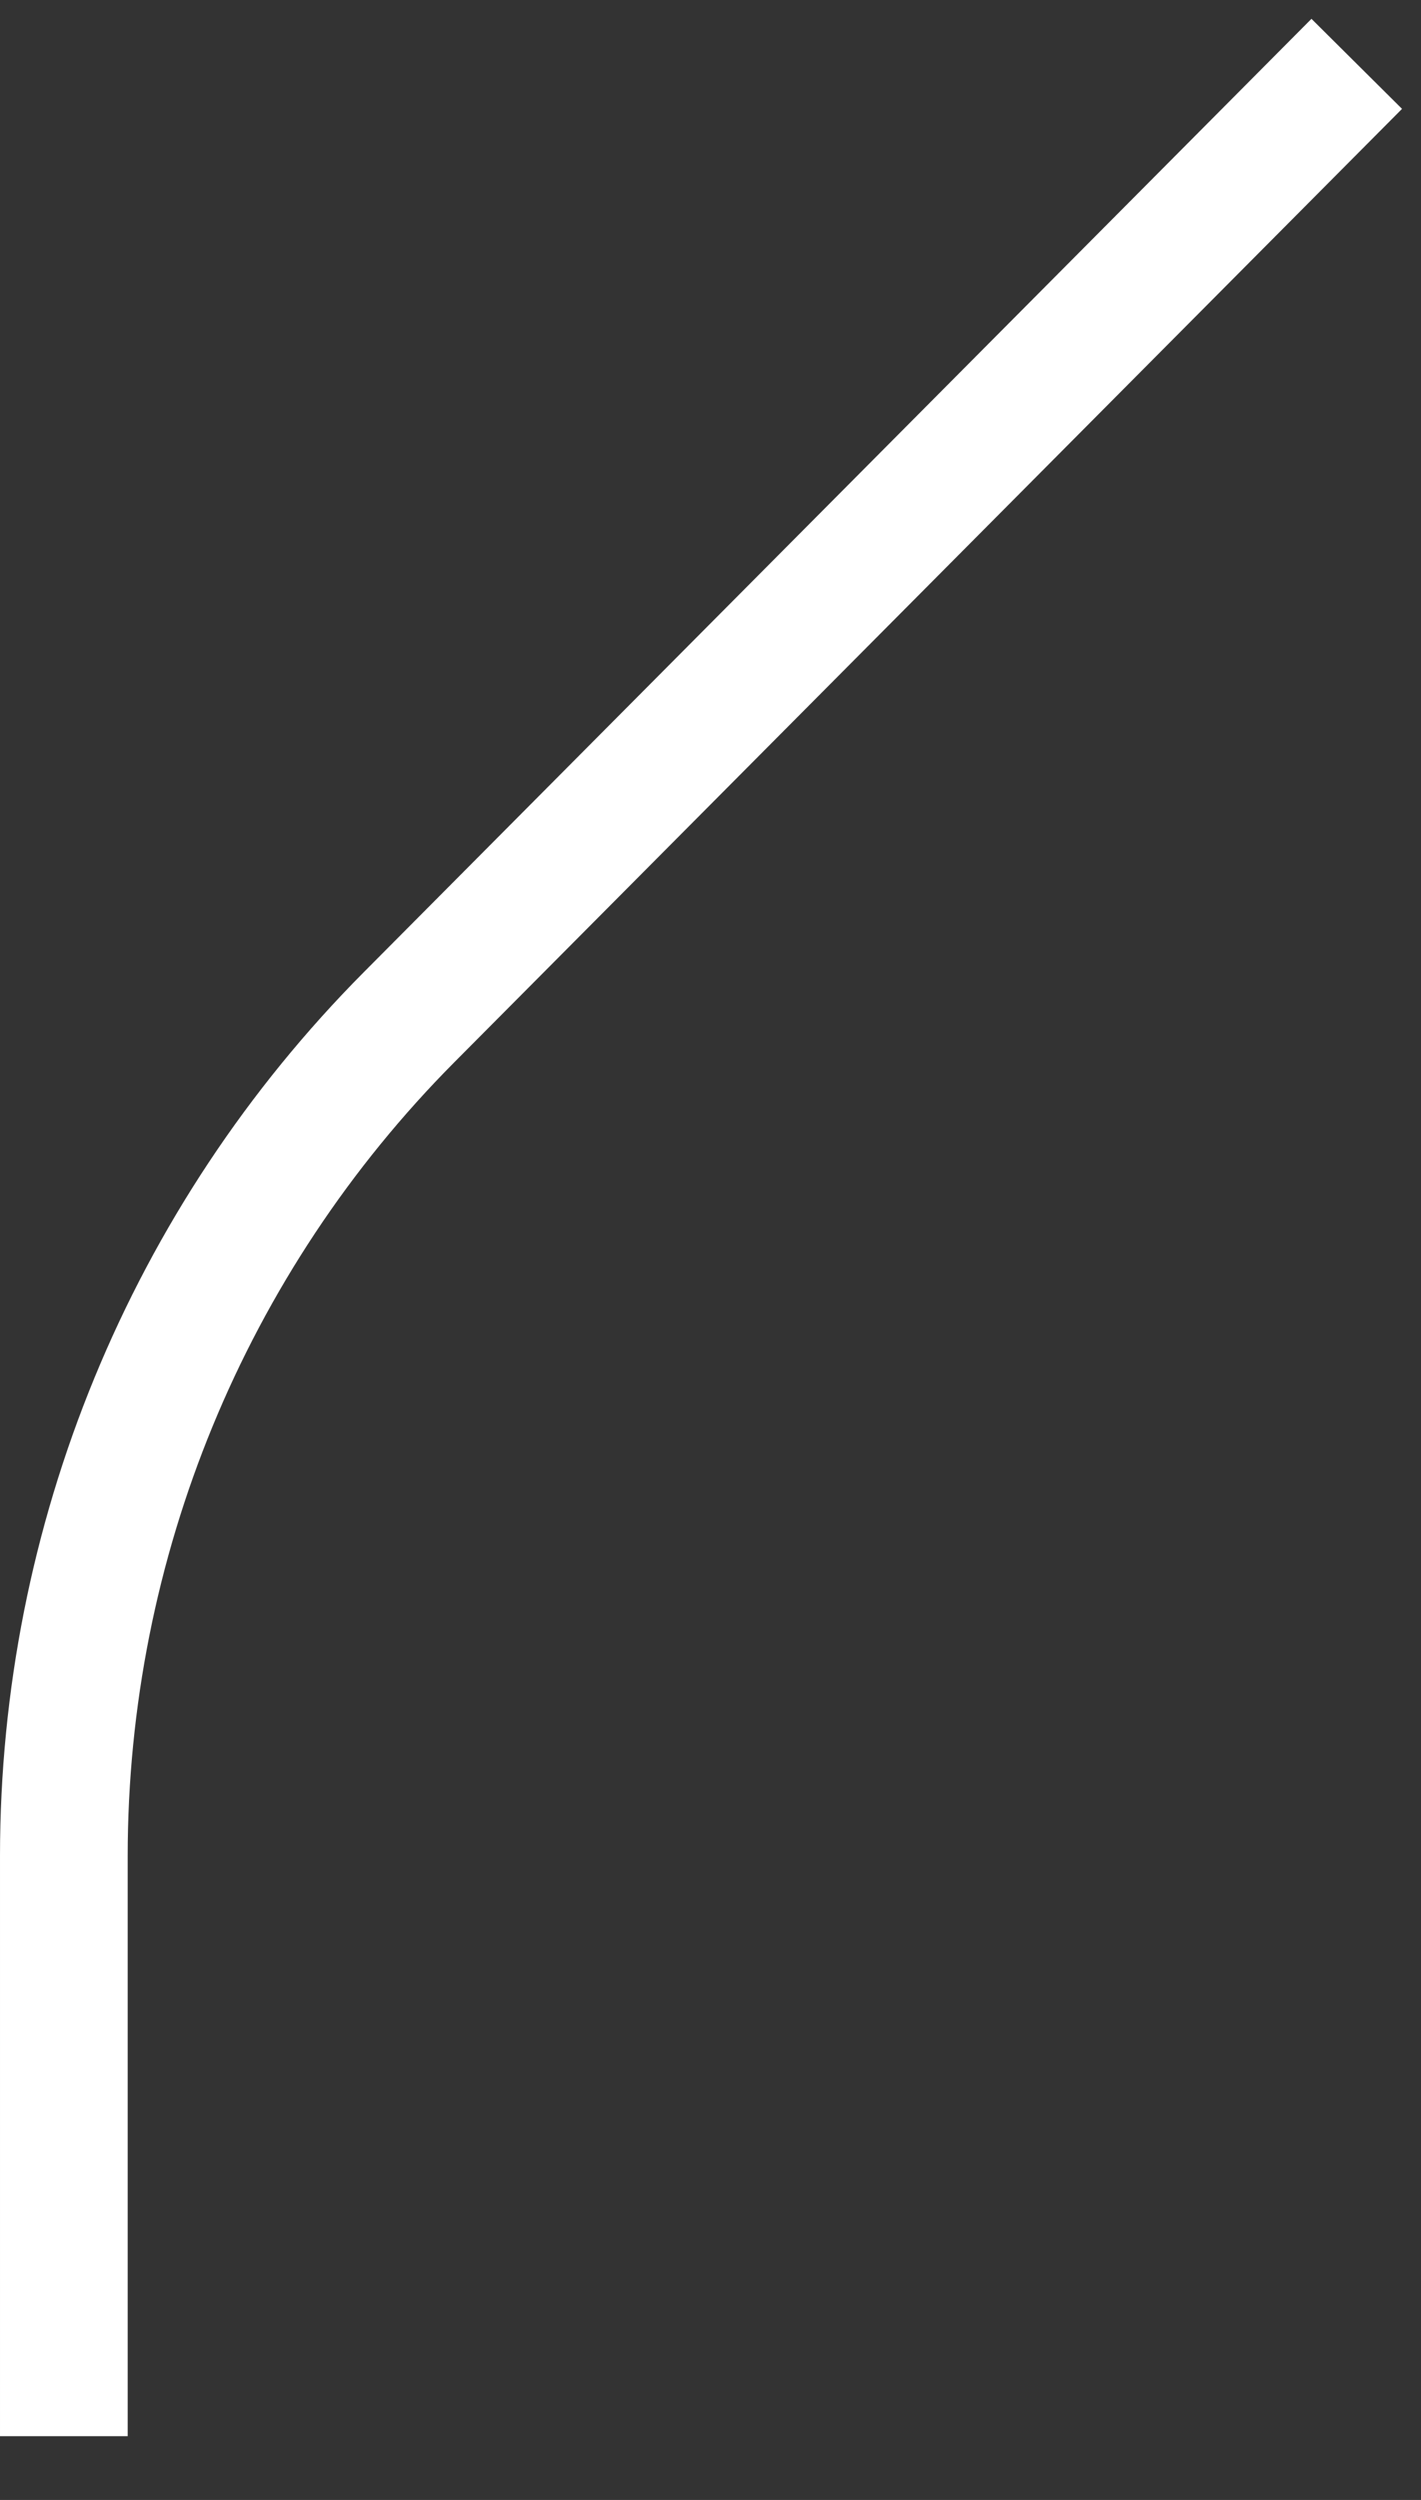
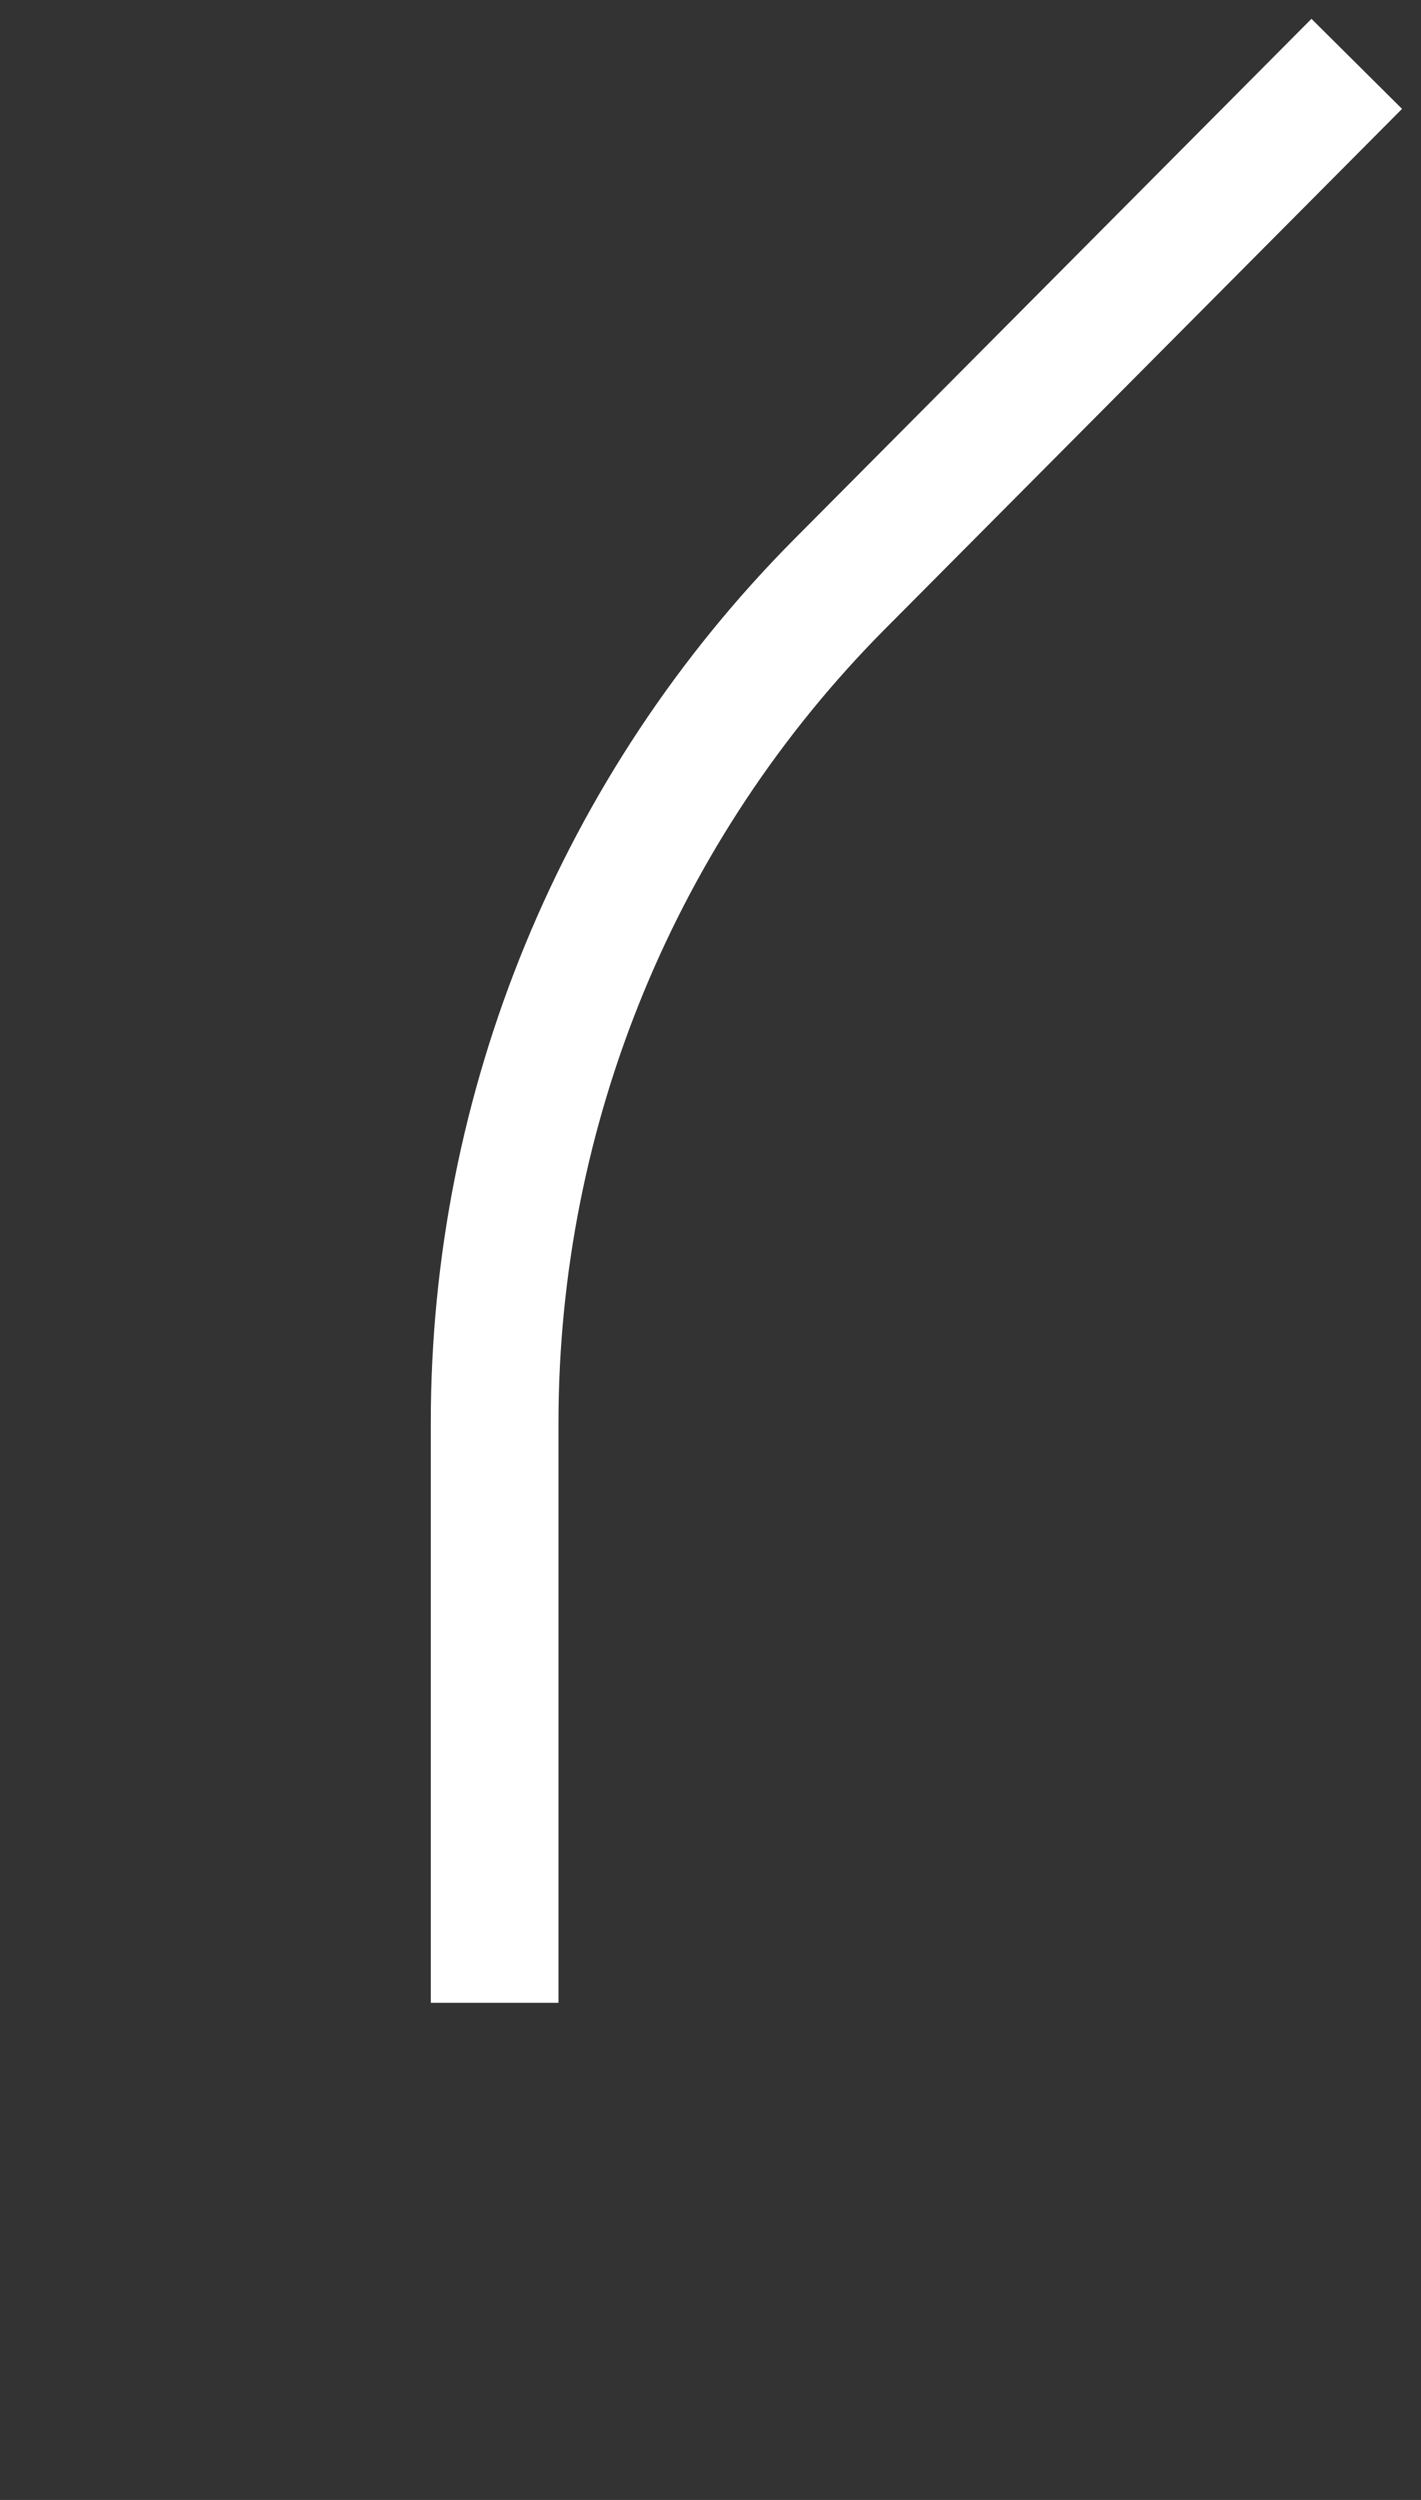
<svg xmlns="http://www.w3.org/2000/svg" version="1.1" width="13.91" height="24.47" viewBox="-0.625 -0.625 13.91 24.47">
  <rect x="-0.625" y="-0.625" width="13.91" height="24.47" fill="#333333" stroke="none" />
  <g>
    <g transform="matrix(1, 0, 0, 1, 0, 0)">
-       <path d="M12.656,0l-5.059,5.089l-4.217,4.242c-2.166,2.179 -3.38,5.132 -3.38,8.211v5.679" transform="matrix(1,0,0,1,0,0)" fill-rule="nonzero" fill-opacity="0" stroke-miterlimit="28.96" stroke-linejoin="ROUND" stroke-linecap="ROUND" stroke-width="1.25" stroke="#ffffff" />
+       <path d="M12.656,0l-5.059,5.089c-2.166,2.179 -3.38,5.132 -3.38,8.211v5.679" transform="matrix(1,0,0,1,0,0)" fill-rule="nonzero" fill-opacity="0" stroke-miterlimit="28.96" stroke-linejoin="ROUND" stroke-linecap="ROUND" stroke-width="1.25" stroke="#ffffff" />
    </g>
  </g>
</svg>